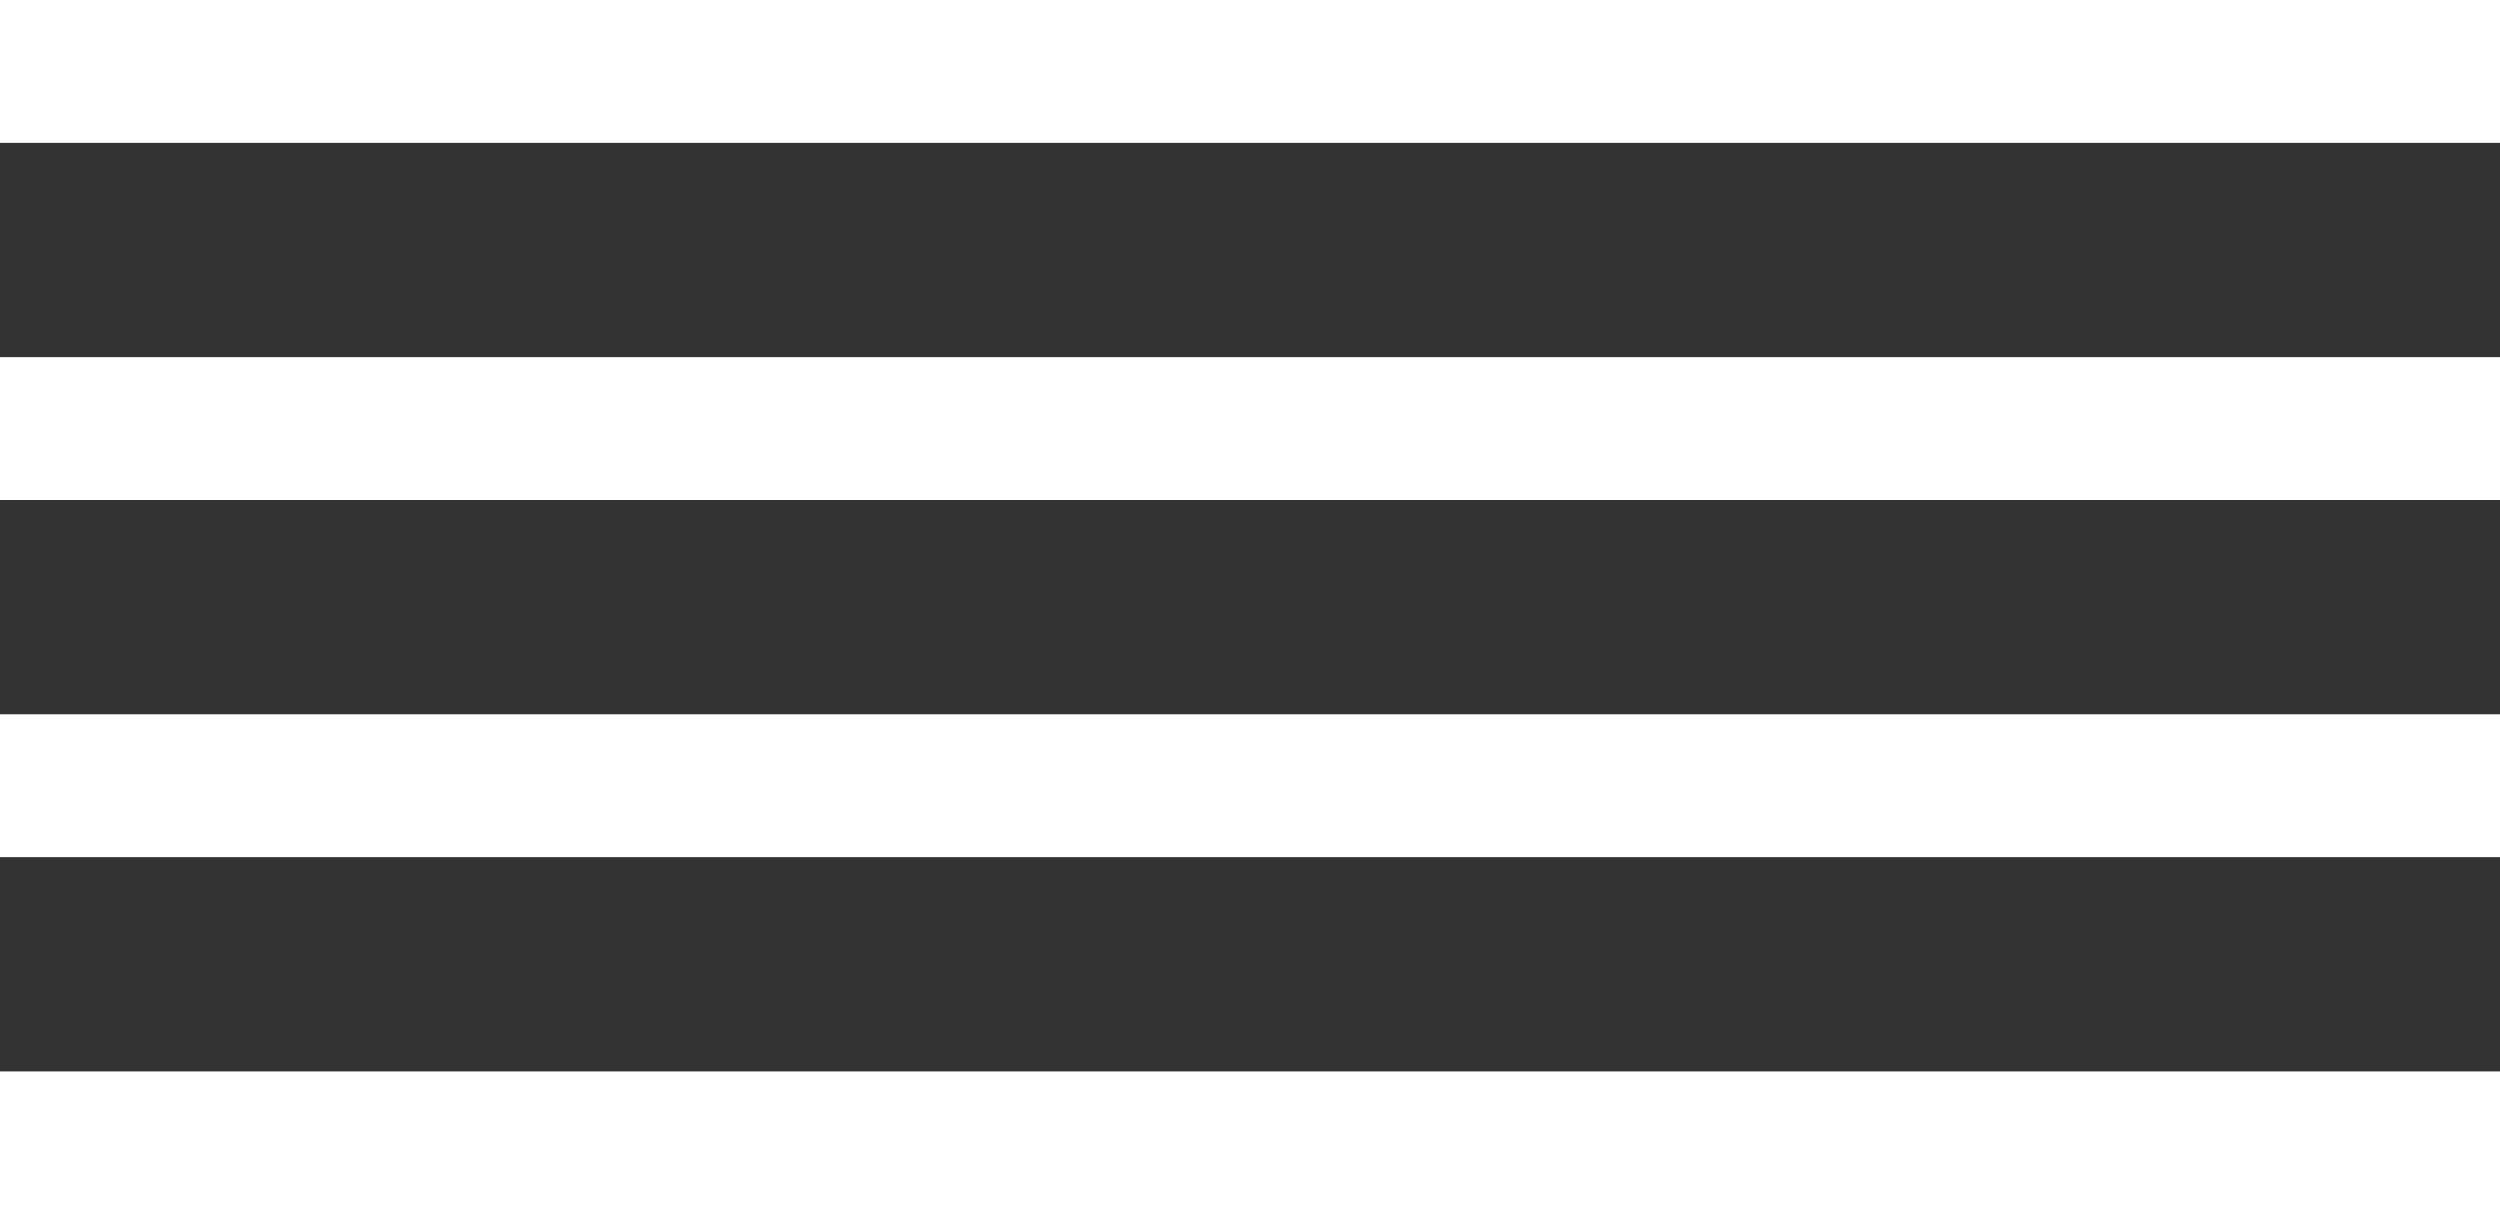
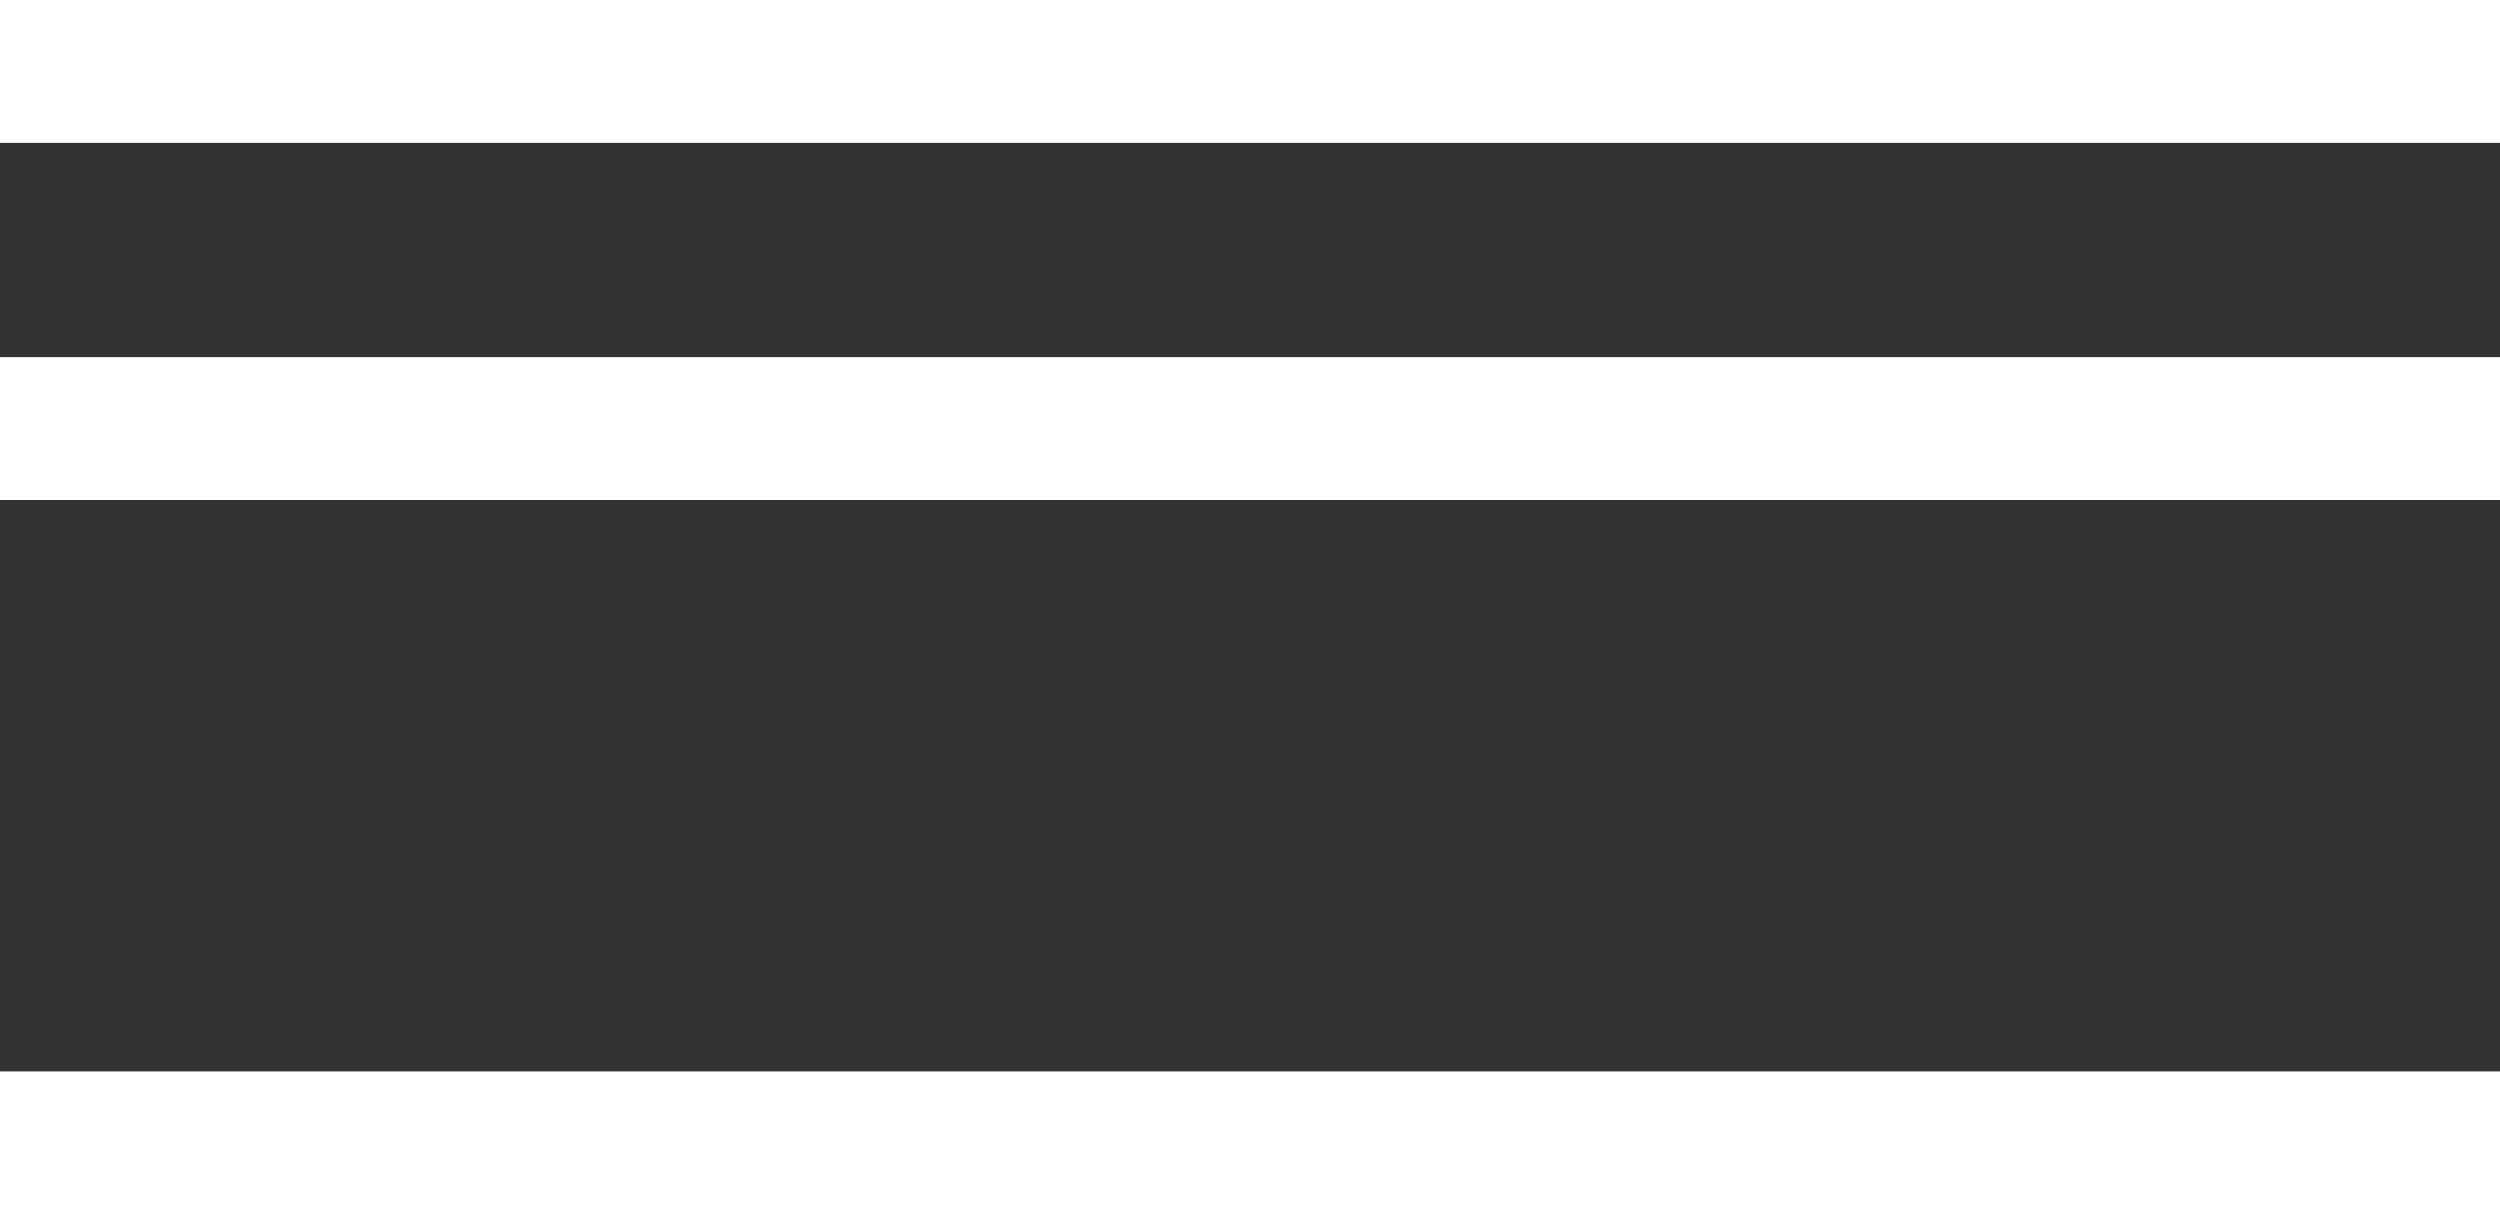
<svg xmlns="http://www.w3.org/2000/svg" width="35" height="17" viewBox="0 0 35 17" fill="none" class="">
  <rect x="0" y="0" width="35" height="17" fill="#333333" stroke="none" />
  <rect width="35" height="2" fill="white" class="" />
  <rect y="5" width="35" height="2" fill="white" class="" />
-   <rect y="10" width="35" height="2" fill="white" class="" />
  <rect y="15" width="35" height="2" fill="white" class="" />
</svg>